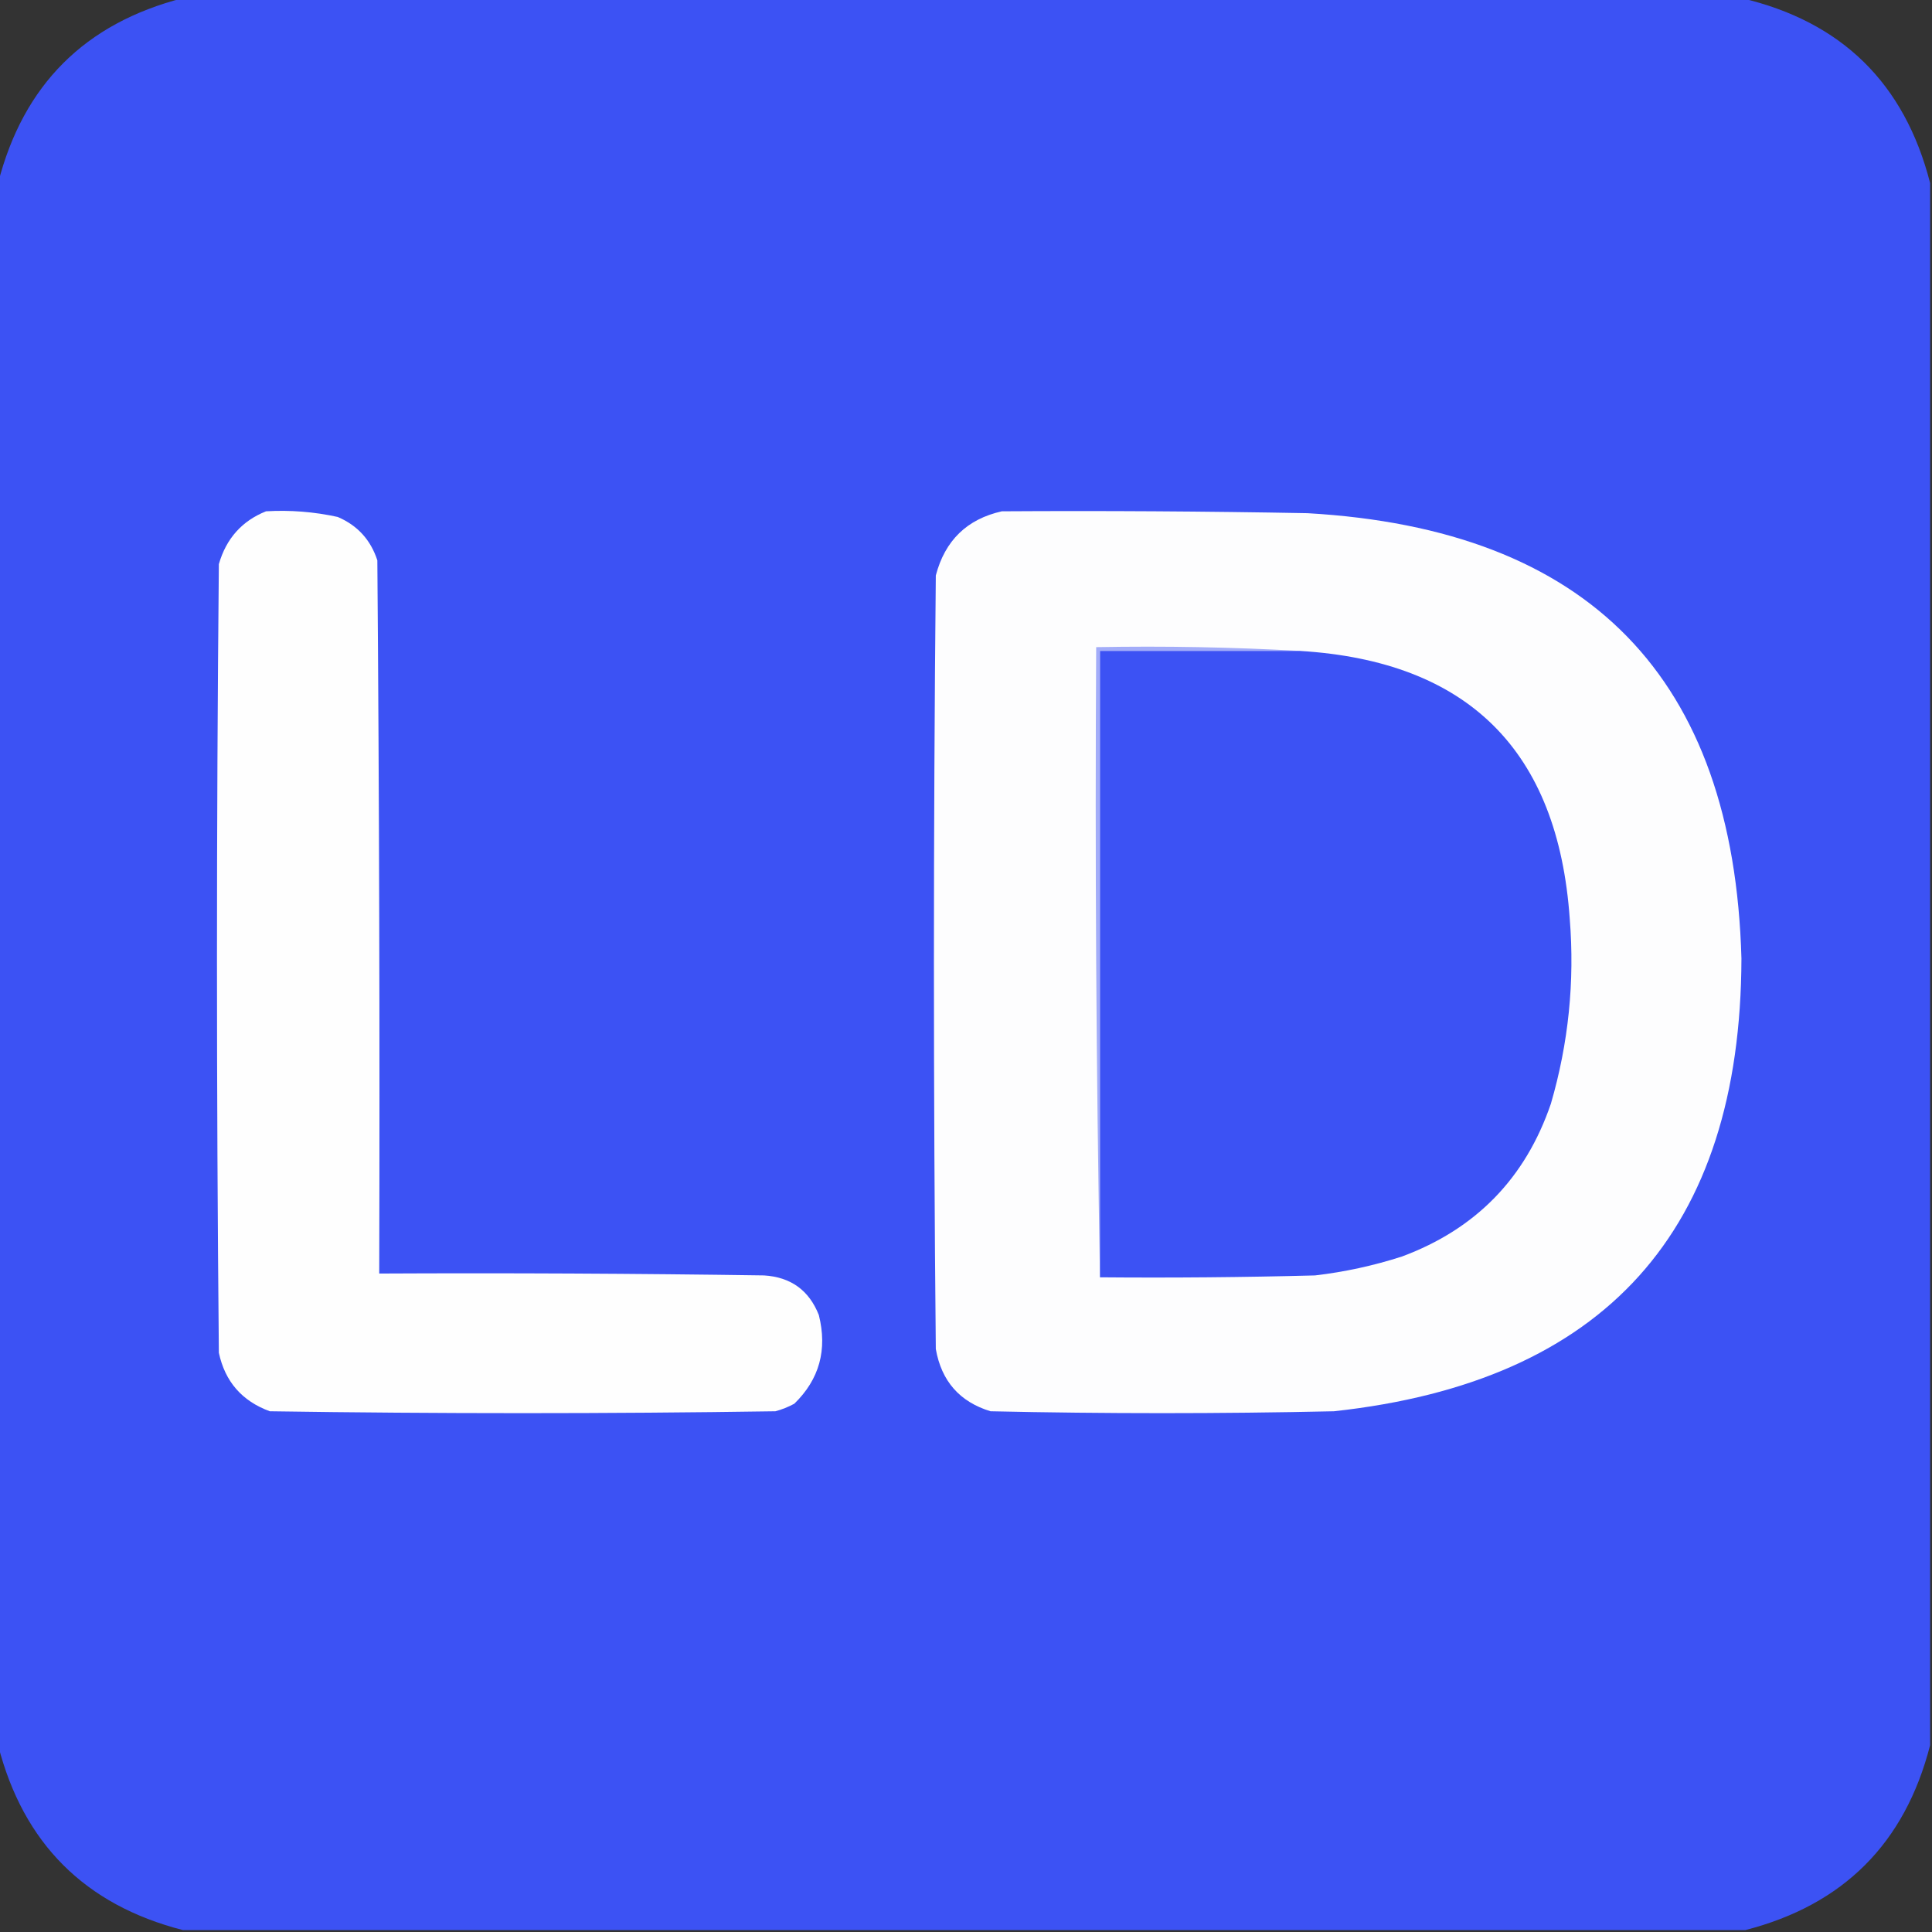
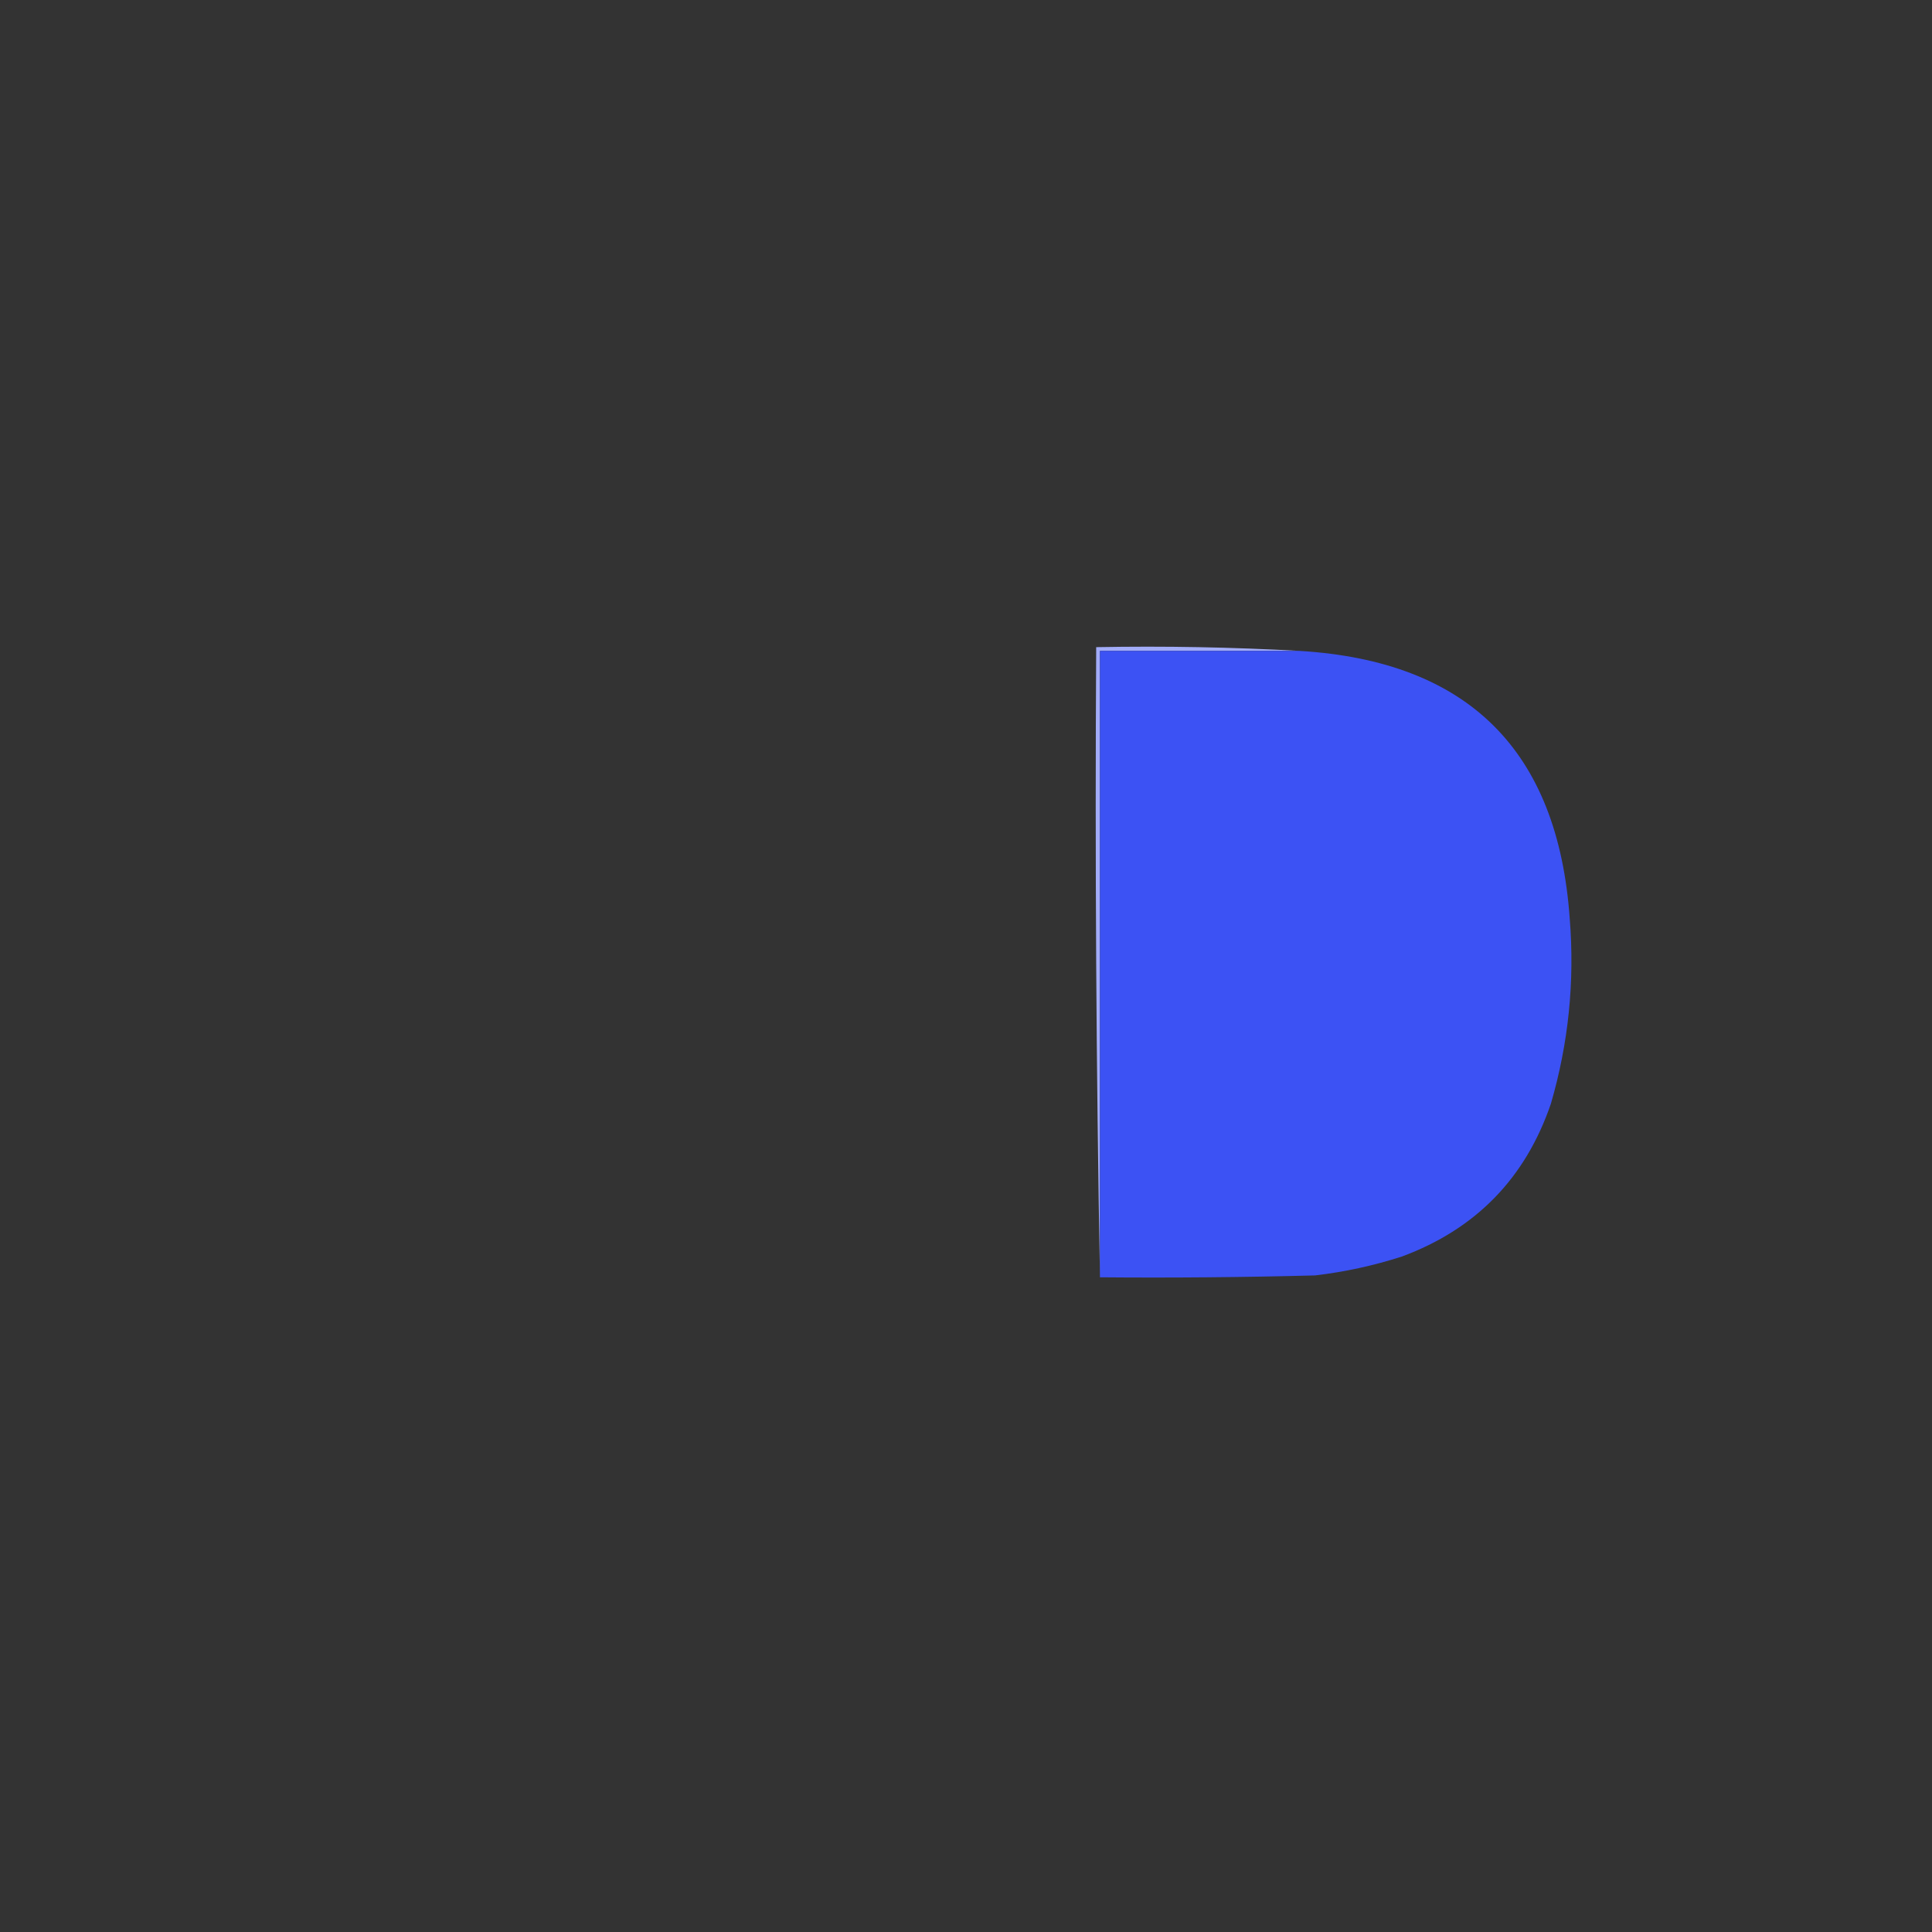
<svg xmlns="http://www.w3.org/2000/svg" version="1.1" width="512px" height="512px" style="shape-rendering:geometricPrecision; text-rendering:geometricPrecision; image-rendering:optimizeQuality; fill-rule:evenodd; clip-rule:evenodd">
  <rect width="100%" height="100%" fill="#333333" stroke="none" />
  <g>
-     <path style="opacity:1" fill="#3c52f4" d="M 48.5,-0.5 C 186.167,-0.5 323.833,-0.5 461.5,-0.5C 488.052,5.718 504.719,22.052 511.5,48.5C 511.5,186.5 511.5,324.5 511.5,462.5C 504.833,488.5 488.5,504.833 462.5,511.5C 324.5,511.5 186.5,511.5 48.5,511.5C 22.5,504.833 6.167,488.5 -0.5,462.5C -0.5,324.5 -0.5,186.5 -0.5,48.5C 6.167,22.5 22.5,6.167 48.5,-0.5 Z" />
-   </g>
+     </g>
  <g>
-     <path style="opacity:1" fill="#fefefe" d="M 70.5,135.5 C 76.925,135.13 83.258,135.63 89.5,137C 94.731,139.232 98.231,143.065 100,148.5C 100.5,211.499 100.667,274.499 100.5,337.5C 134.502,337.333 168.502,337.5 202.5,338C 209.583,338.453 214.417,341.953 217,348.5C 219.306,357.71 217.139,365.544 210.5,372C 208.913,372.862 207.246,373.529 205.5,374C 160.833,374.667 116.167,374.667 71.5,374C 64.136,371.305 59.636,366.138 58,358.5C 57.333,288.833 57.333,219.167 58,149.5C 59.954,142.72 64.12,138.053 70.5,135.5 Z" />
-   </g>
+     </g>
  <g>
-     <path style="opacity:1" fill="#fdfdfe" d="M 265.5,135.5 C 292.502,135.333 319.502,135.5 346.5,136C 421.104,140.268 459.437,179.601 461.5,254C 461.313,326.189 425.313,366.189 353.5,374C 323.167,374.667 292.833,374.667 262.5,374C 254.325,371.511 249.492,366.011 248,357.5C 247.333,289.167 247.333,220.833 248,152.5C 250.432,143.234 256.265,137.567 265.5,135.5 Z" />
-   </g>
+     </g>
  <g>
    <path style="opacity:1" fill="#a2acf9" d="M 344.5,172.5 C 326.833,172.5 309.167,172.5 291.5,172.5C 291.5,227.833 291.5,283.167 291.5,338.5C 290.501,283.002 290.168,227.336 290.5,171.5C 308.674,171.17 326.674,171.503 344.5,172.5 Z" />
  </g>
  <g>
    <path style="opacity:1" fill="#3c52f4" d="M 344.5,172.5 C 389.055,175.222 412.889,198.888 416,243.5C 417.334,260.156 415.668,276.489 411,292.5C 404.259,312.242 391.092,325.742 371.5,333C 363.999,335.417 356.333,337.084 348.5,338C 329.503,338.5 310.503,338.667 291.5,338.5C 291.5,283.167 291.5,227.833 291.5,172.5C 309.167,172.5 326.833,172.5 344.5,172.5 Z" />
  </g>
</svg>